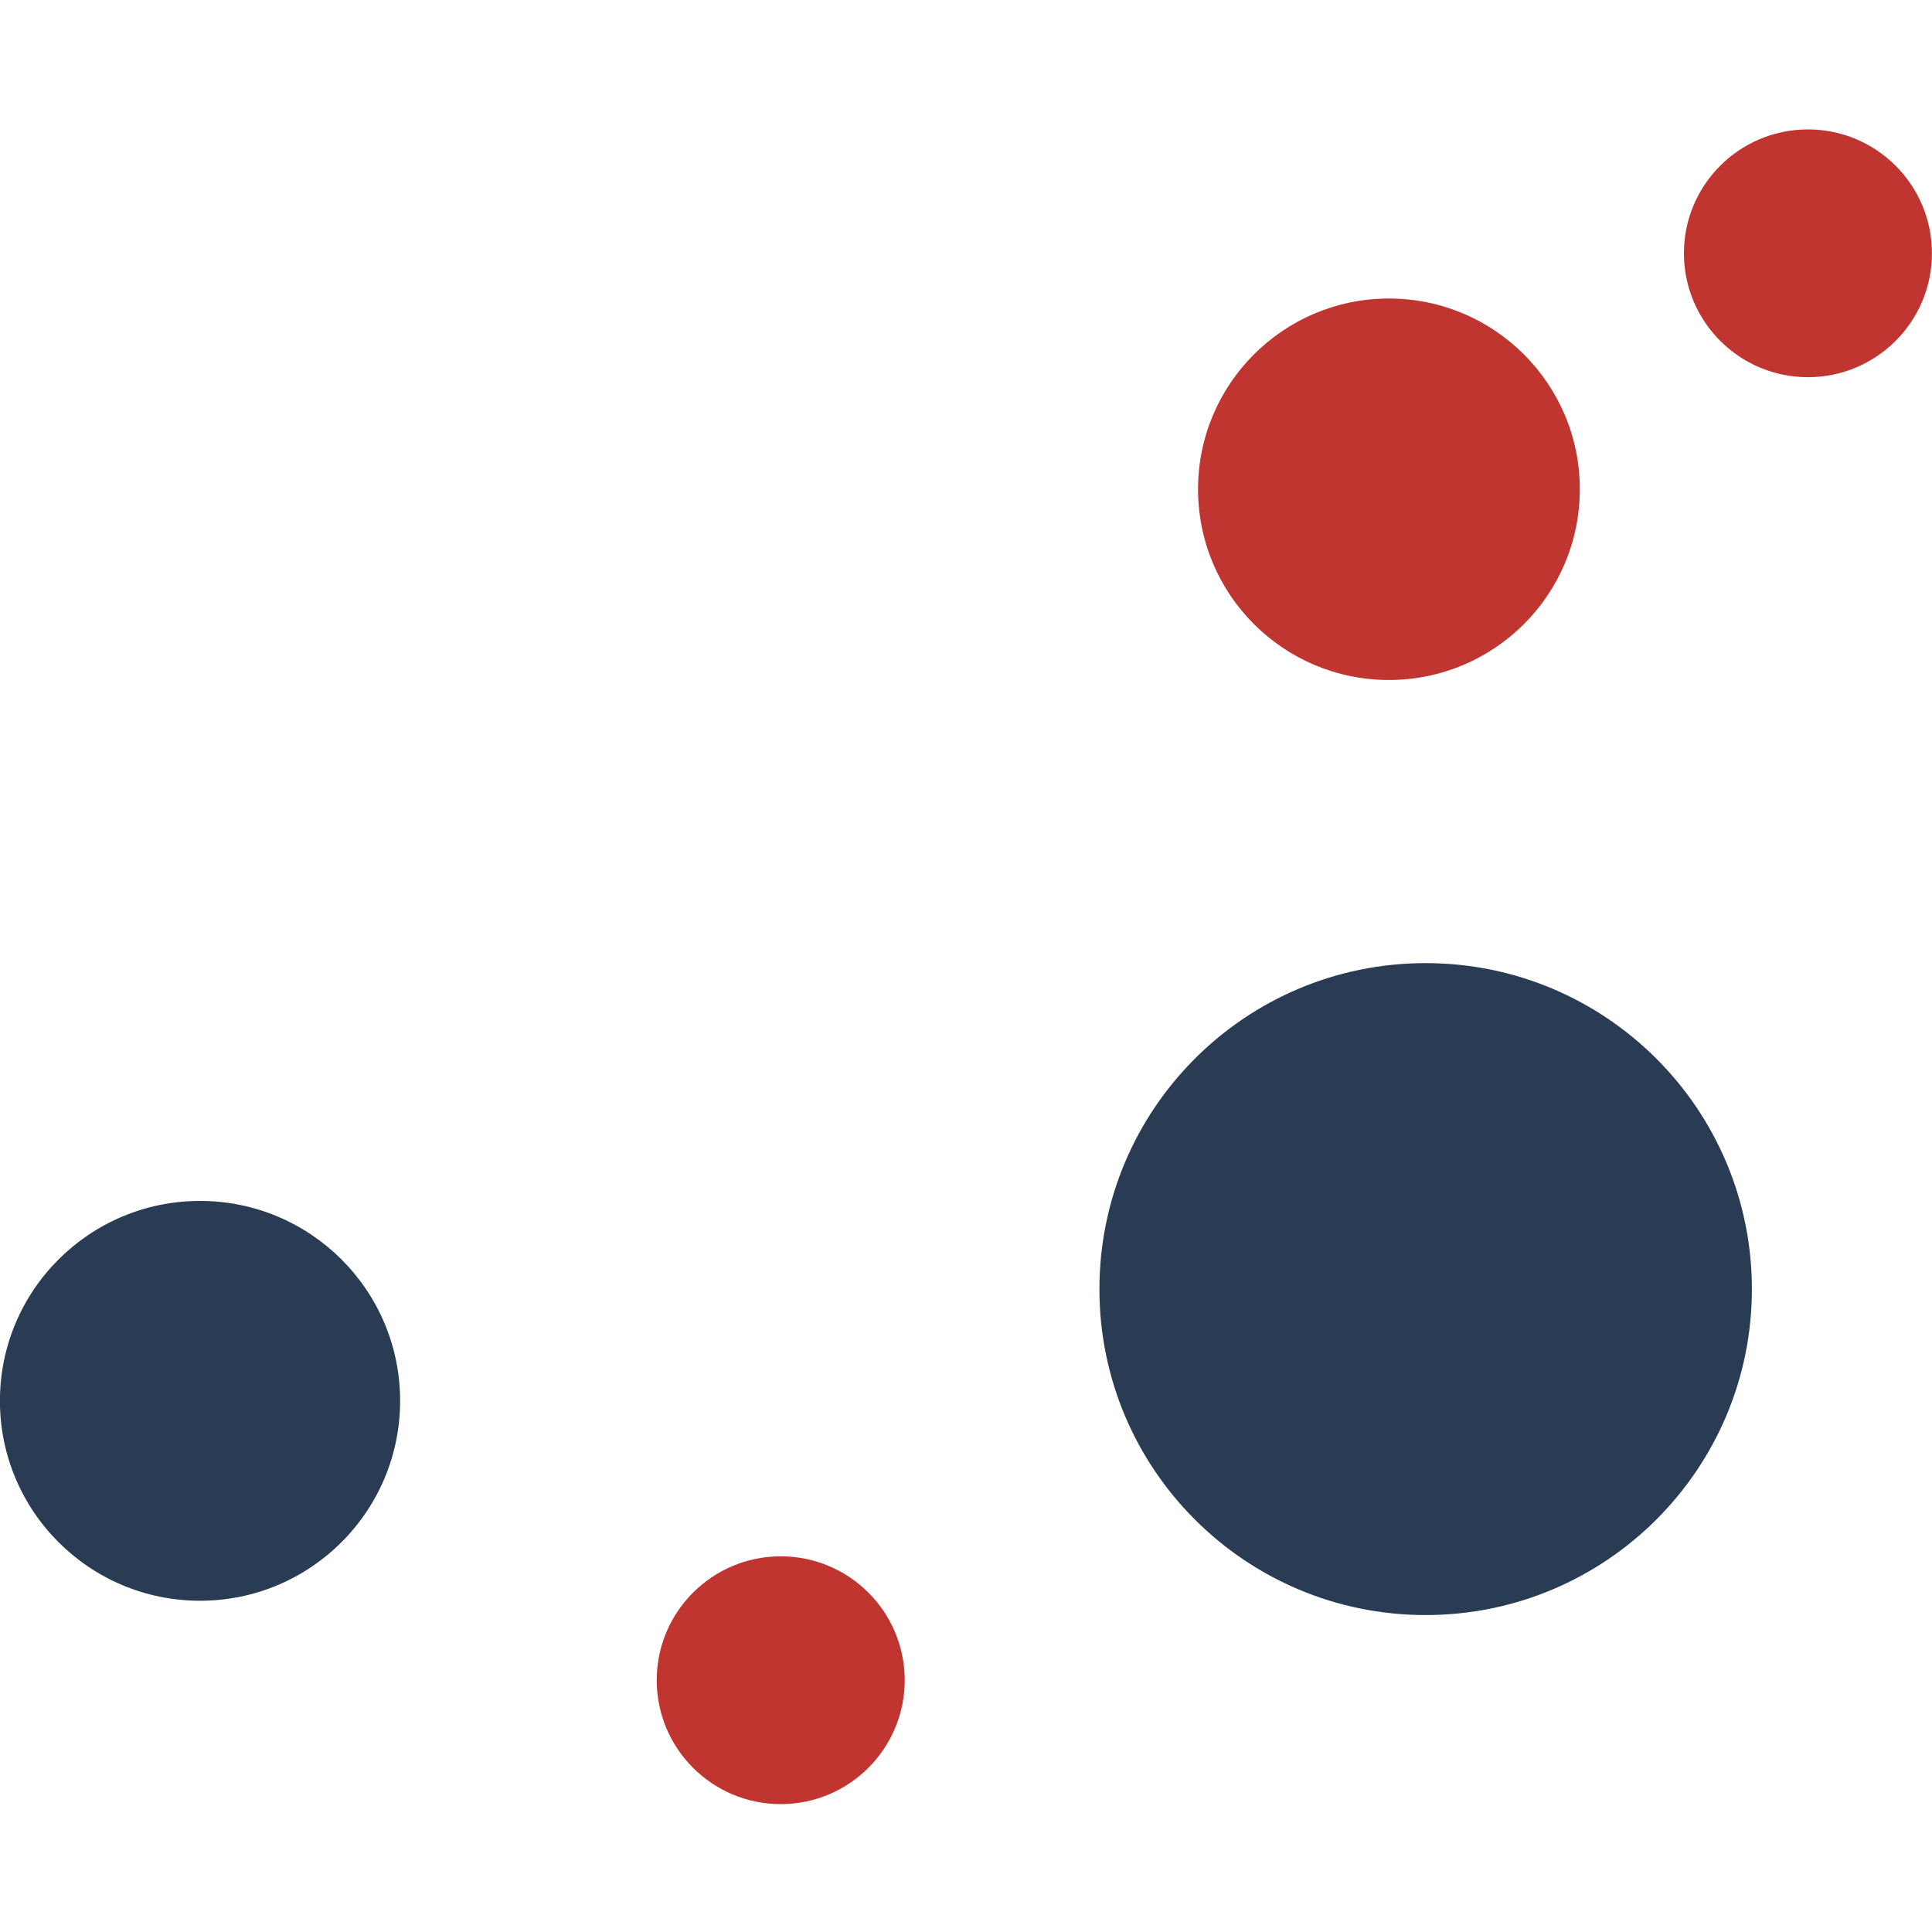
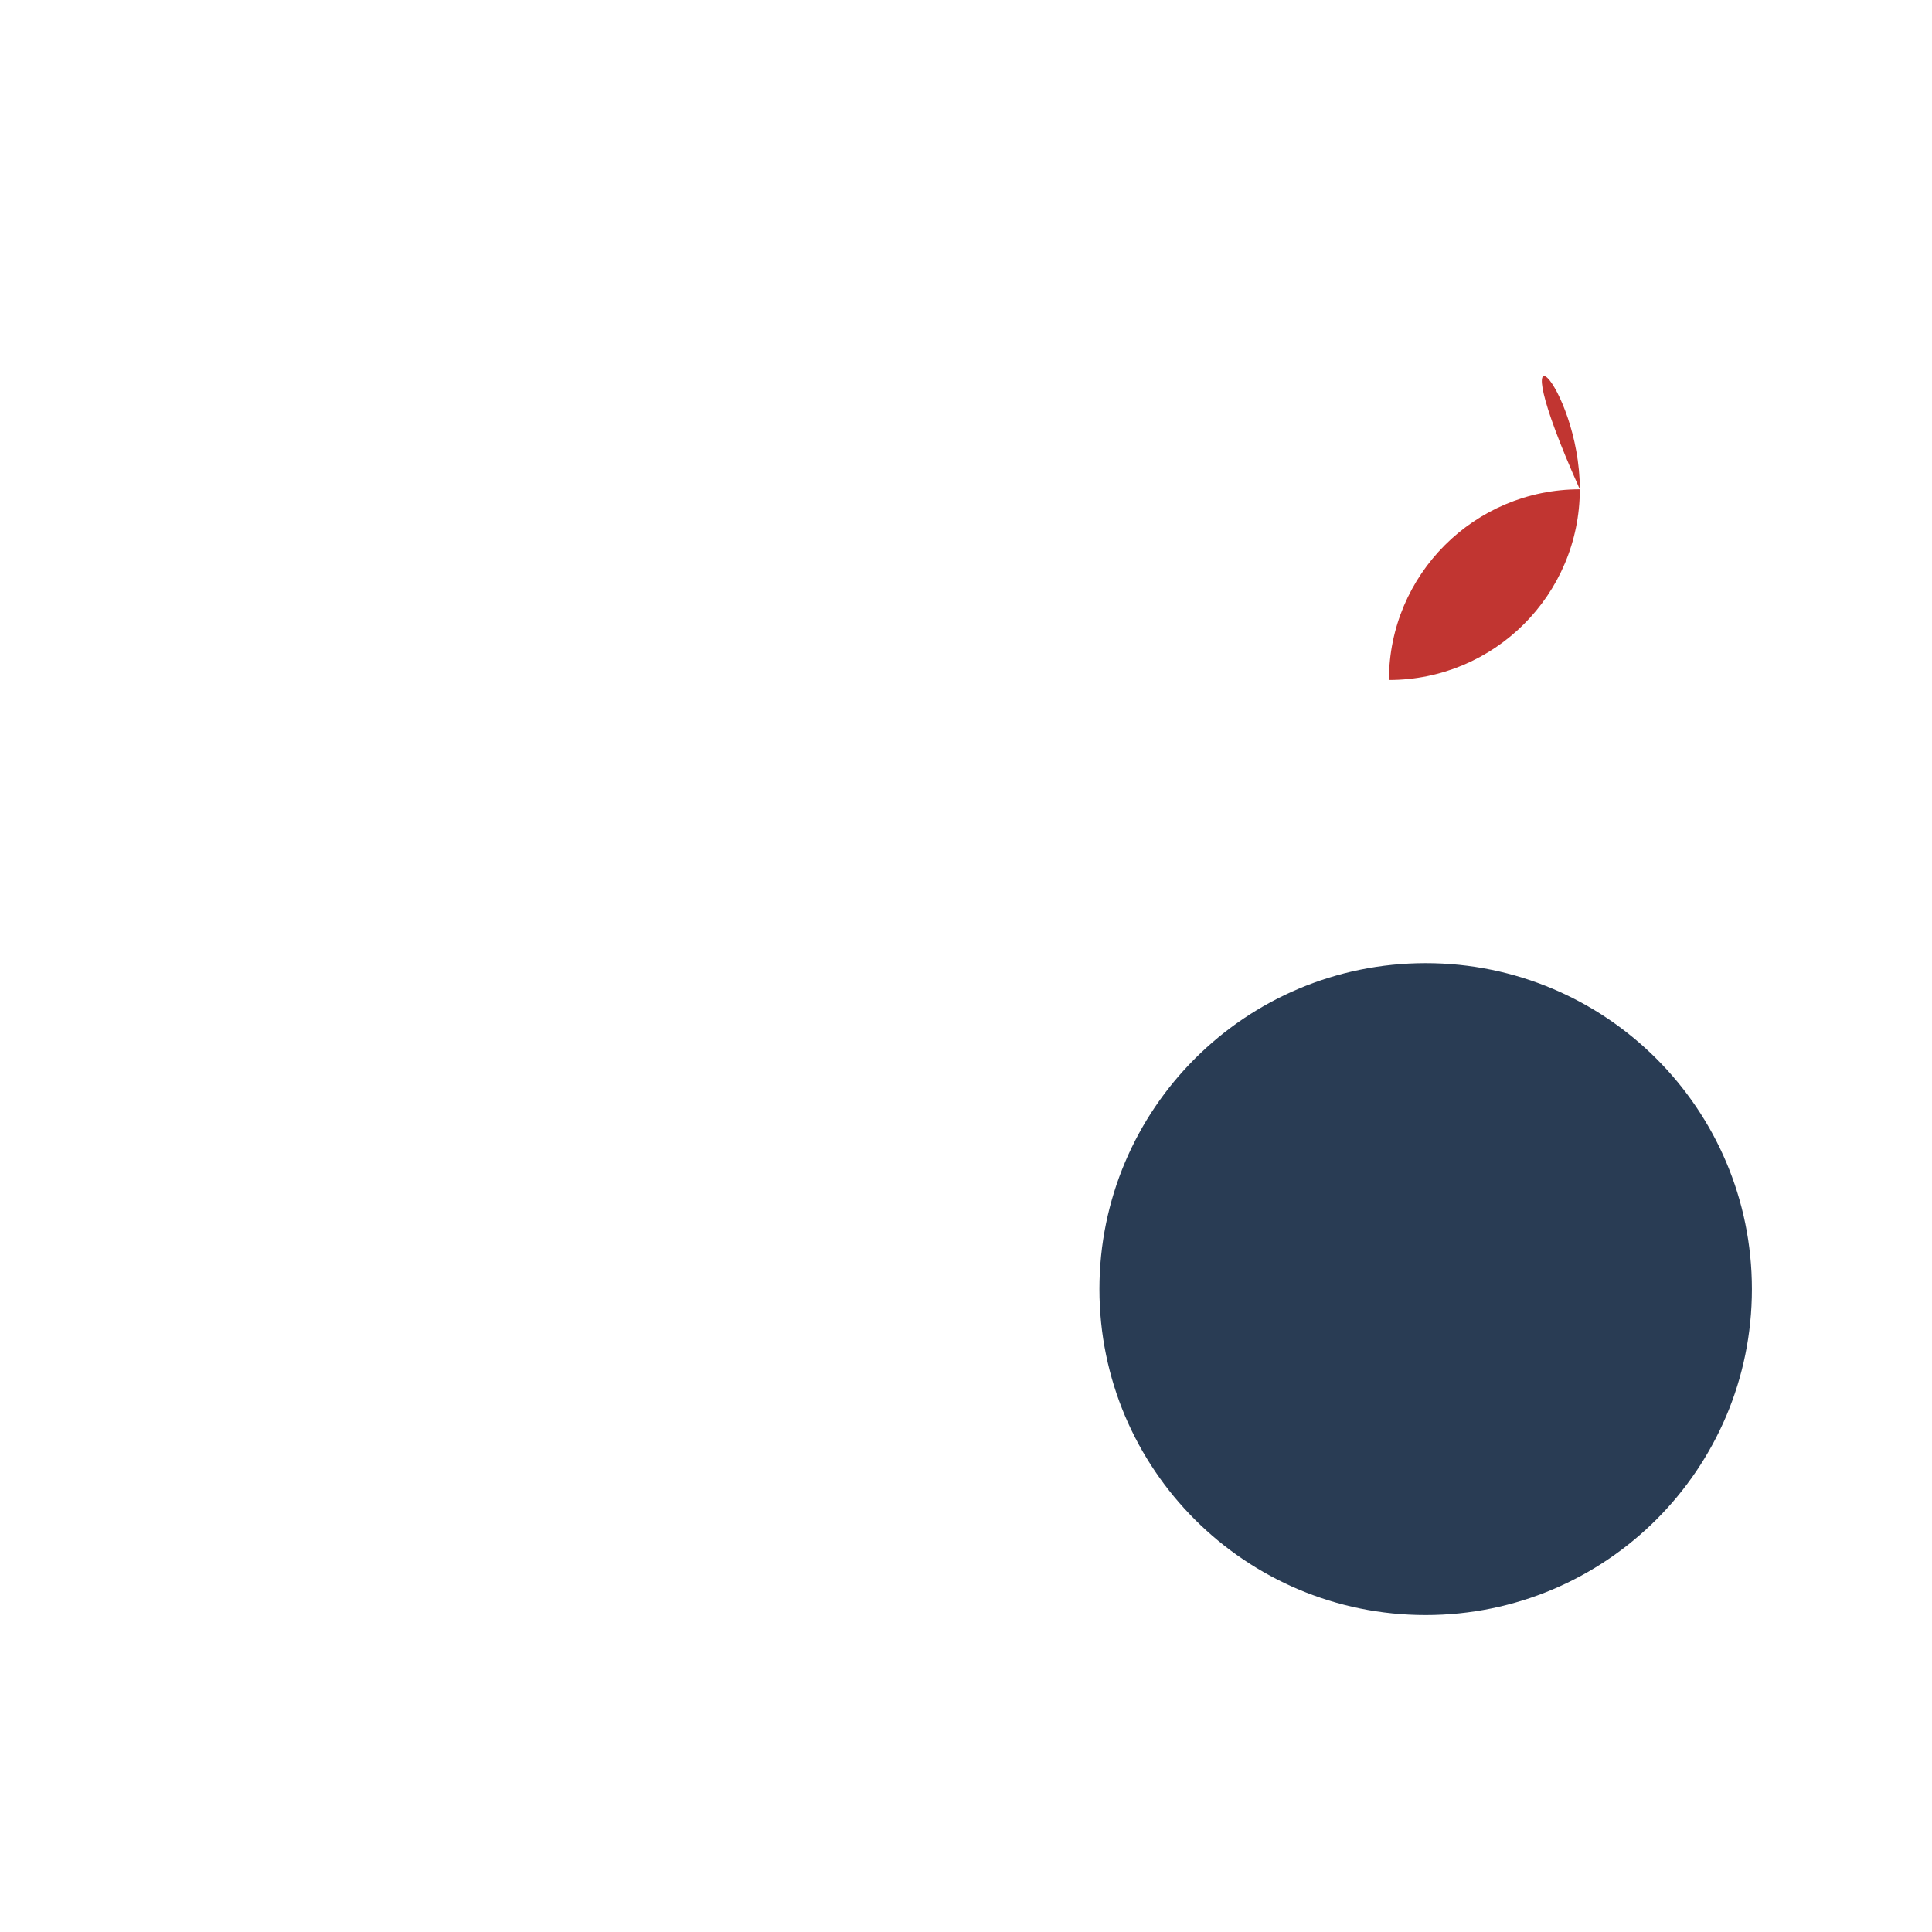
<svg xmlns="http://www.w3.org/2000/svg" version="1.1" id="图层_1" x="0px" y="0px" width="600px" height="600px" viewBox="0 0 600 600" enable-background="new 0 0 600 600" xml:space="preserve">
  <g>
-     <path fill="#293C54" d="M124.263,435.037c0,34.291-27.819,62.09-62.144,62.09c-34.325,0-62.141-27.799-62.141-62.09   c0-34.289,27.815-62.075,62.141-62.075C96.443,372.962,124.263,400.748,124.263,435.037z" />
-     <path fill="#C13531" d="M280.971,521.801c0,21.254-17.244,38.482-38.504,38.482c-21.273,0-38.514-17.229-38.514-38.482   c0-21.24,17.24-38.473,38.514-38.473C263.727,483.328,280.971,500.561,280.971,521.801z" />
    <path fill="#293C54" d="M544.068,400.352c0,55.905-45.382,101.219-101.32,101.219c-55.98,0-101.312-45.313-101.312-101.219   c0-55.924,45.332-101.246,101.312-101.246C498.687,299.106,544.068,344.428,544.068,400.352z" />
-     <path fill="#C13531" d="M490.626,151.934c0,32.732-26.534,59.243-59.282,59.243c-32.744,0-59.279-26.511-59.279-59.243   c0-32.702,26.535-59.226,59.279-59.226C464.092,92.708,490.626,119.232,490.626,151.934z" />
-     <path fill="#C13531" d="M599.979,78.651c0,21.259-17.244,38.49-38.518,38.49c-21.251,0-38.506-17.23-38.506-38.49   c0-21.235,17.255-38.456,38.506-38.456C582.734,40.195,599.979,57.416,599.979,78.651z" />
+     <path fill="#C13531" d="M490.626,151.934c0,32.732-26.534,59.243-59.282,59.243c0-32.702,26.535-59.226,59.279-59.226C464.092,92.708,490.626,119.232,490.626,151.934z" />
  </g>
</svg>